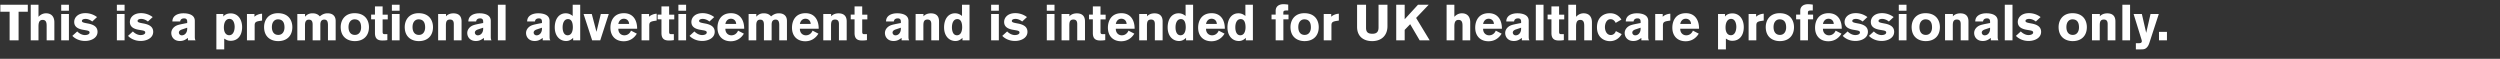
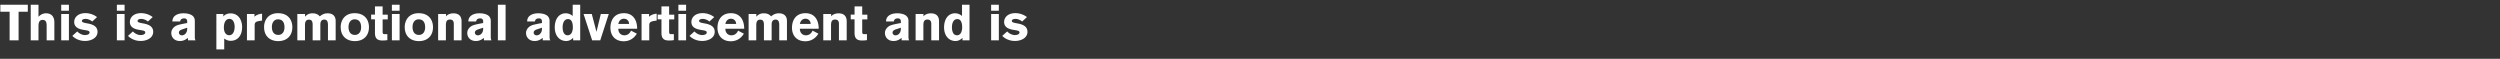
<svg xmlns="http://www.w3.org/2000/svg" width="397" height="9.341" viewBox="0 0 397 9.341">
  <rect x="0" y="0" width="397" height="9.341" fill="#333333" stroke="none" />
  <g fill="#fff">
    <path d="M4.416 1.864V.752H.056v1.112h1.472V6.4h1.424V1.864zM8.632 6.4V3.544c0-.888-.464-1.432-1.328-1.432-.24 0-.736.056-1.192.56V.752H4.88V6.4h1.232V4.2c0-.656.152-1.04.664-1.04.608 0 .632.552.632.984V6.4zM10.944 1.704V.752H9.72v.952zm0 4.696V2.224H9.72V6.4zM15.408 2.712a3.049 3.049 0 00-1.856-.624c-1.176 0-1.768.688-1.768 1.4 0 .64.408 1.072 1.4 1.24l.376.064c.448.072.664.136.664.368 0 .264-.336.408-.744.408-.448 0-.912-.256-1.216-.576l-.776.704c.304.328.984.808 2.024.808.872 0 1.976-.416 1.976-1.456 0-.776-.6-1.144-1.504-1.312l-.296-.056c-.488-.096-.68-.16-.68-.36 0-.232.312-.32.576-.32.392 0 .792.192 1.064.416zM19.784 1.704V.752H18.56v.952zm0 4.696V2.224H18.56V6.4zM24.248 2.712a3.049 3.049 0 00-1.856-.624c-1.176 0-1.768.688-1.768 1.4 0 .64.408 1.072 1.4 1.24l.376.064c.448.072.664.136.664.368 0 .264-.336.408-.744.408-.448 0-.912-.256-1.216-.576l-.776.704c.304.328.984.808 2.024.808.872 0 1.976-.416 1.976-1.456 0-.776-.6-1.144-1.504-1.312l-.296-.056c-.488-.096-.68-.16-.68-.36 0-.232.312-.32.576-.32.392 0 .792.192 1.064.416zM31.056 6.4c-.104-.152-.12-.288-.12-.648v-2.44c0-1.008-1.08-1.2-1.8-1.2-.912 0-1.76.376-1.76 1.296h1.232c.032-.184.128-.488.648-.488.448 0 .472.36.472.504v.232c-.92.176-1.36.264-1.648.384-.52.216-.88.68-.88 1.2 0 .6.416 1.272 1.368 1.272.64 0 .952-.272 1.28-.488V6.4zm-1.328-2v.184c0 .592-.368 1.024-.848 1.024a.445.445 0 01-.472-.424c0-.184.104-.384.528-.52zM34.36 2.224v5.624h1.248v-1.72c.36.224.584.352 1.024.352 1.112 0 1.816-.832 1.816-2.176 0-1.16-.616-2.176-1.816-2.176-.736 0-1.08.368-1.168.504v-.408zm1.192 2.144c0-.968.424-1.368.88-1.368.744 0 .832.96.832 1.24 0 .648-.232 1.352-.864 1.352-.568 0-.848-.528-.848-1.224zM39.216 2.224V6.4h1.224V4.048c0-.448.12-.616.768-.72l.408-.064V2.176a2.118 2.118 0 00-.72.168c-.272.112-.384.224-.488.312v-.432zM46.424 4.312c0-1-.536-2.216-2.288-2.216-1.56 0-2.2 1.136-2.2 2.192 0 1.648 1.152 2.24 2.24 2.24 1.4 0 2.248-.864 2.248-2.216zm-1.248.04c0 .624-.304 1.192-.984 1.192-.72 0-1.016-.552-1.016-1.248 0-.872.488-1.224.952-1.224.672 0 1.048.392 1.048 1.28zM47.216 2.224V6.4h1.216V3.984c0-.352.064-.864.616-.864.384 0 .6.2.6.784V6.4h1.224V3.896c0-.504.192-.784.632-.784s.576.32.576.88V6.4h1.224V3.336c0-.824-.512-1.224-1.28-1.224-.624 0-1.008.296-1.24.488-.256-.304-.608-.488-1.168-.488-.72 0-1.072.416-1.176.544v-.432zM58.592 4.312c0-1-.536-2.216-2.288-2.216-1.56 0-2.2 1.136-2.2 2.192 0 1.648 1.152 2.24 2.24 2.24 1.4 0 2.248-.864 2.248-2.216zm-1.248.04c0 .624-.304 1.192-.984 1.192-.72 0-1.016-.552-1.016-1.248 0-.872.488-1.224.952-1.224.672 0 1.048.392 1.048 1.28zM61.576 3.08v-.752h-.816V1.016h-1.216V2.32h-.608v.752h.608v2.176c0 .976.52 1.184 1.192 1.184.448 0 .696-.048.776-.064v-.952s-.344.008-.432.008c-.192 0-.32-.064-.32-.344v-2zM63.456 1.704V.752h-1.224v.952zm0 4.696V2.224h-1.224V6.4zM68.76 4.312c0-1-.536-2.216-2.288-2.216-1.56 0-2.2 1.136-2.2 2.192 0 1.648 1.152 2.24 2.24 2.24 1.4 0 2.248-.864 2.248-2.216zm-1.248.04c0 .624-.304 1.192-.984 1.192-.72 0-1.016-.552-1.016-1.248 0-.872.488-1.224.952-1.224.672 0 1.048.392 1.048 1.28zM73.296 6.4v-3c0-.848-.448-1.28-1.296-1.28-.584 0-.976.232-1.176.472v-.368h-1.248V6.4h1.232V4.064c0-.56.08-.96.648-.96.496 0 .608.328.608.72V6.4zM78.056 6.4c-.104-.152-.12-.288-.12-.648v-2.44c0-1.008-1.08-1.2-1.8-1.2-.912 0-1.76.376-1.76 1.296h1.232c.032-.184.128-.488.648-.488.448 0 .472.36.472.504v.232c-.92.176-1.36.264-1.648.384-.52.216-.88.68-.88 1.2 0 .6.416 1.272 1.368 1.272.64 0 .952-.272 1.28-.488V6.4zm-1.328-2v.184c0 .592-.368 1.024-.848 1.024a.445.445 0 01-.472-.424c0-.184.104-.384.528-.52zM80.288 6.4V.752h-1.224V6.4zM87.392 6.4c-.104-.152-.12-.288-.12-.648v-2.44c0-1.008-1.08-1.2-1.8-1.2-.912 0-1.76.376-1.76 1.296h1.232c.032-.184.128-.488.648-.488.448 0 .472.36.472.504v.232c-.92.176-1.36.264-1.648.384-.52.216-.88.68-.88 1.2 0 .6.416 1.272 1.368 1.272.64 0 .952-.272 1.28-.488V6.4zm-1.328-2v.184c0 .592-.368 1.024-.848 1.024a.445.445 0 01-.472-.424c0-.184.104-.384.528-.52zM92.136 6.4V.752h-1.192v1.784c-.16-.128-.52-.424-1.104-.424-1.136 0-1.744.992-1.744 2.232 0 1.408.824 2.168 1.808 2.168.224 0 .656-.04 1.112-.504V6.4zm-2.792-2.064c0-.592.2-1.304.856-1.304.672 0 .768.792.768 1.312 0 .2-.032 1.256-.832 1.256-.712 0-.792-.896-.792-1.264zM96.672 2.224h-1.264l-.688 2.832-.744-2.832h-1.304l1.36 4.176h1.288zM101.176 4.568v-.056c0-1.16-.528-2.416-2.096-2.416-1.632 0-2.144 1.248-2.144 2.296 0 1.352.84 2.16 2.112 2.16.864 0 1.608-.416 2.08-1.208l-.928-.48c-.128.344-.472.744-1.056.744-.568 0-.952-.432-.952-.992v-.048zM98.192 3.8c.056-.336.296-.824.88-.824.504 0 .816.36.832.824zM101.88 2.224V6.4h1.224V4.048c0-.448.12-.616.768-.72l.408-.064V2.176a2.118 2.118 0 00-.72.168c-.272.112-.384.224-.488.312v-.432zM107.072 3.08v-.752h-.816V1.016h-1.216V2.32h-.608v.752h.608v2.176c0 .976.52 1.184 1.192 1.184.448 0 .696-.048.776-.064v-.952s-.344.008-.432.008c-.192 0-.32-.064-.32-.344v-2zM108.952 1.704V.752h-1.224v.952zm0 4.696V2.224h-1.224V6.4zM113.416 2.712a3.049 3.049 0 00-1.856-.624c-1.176 0-1.768.688-1.768 1.4 0 .64.408 1.072 1.4 1.24l.376.064c.448.072.664.136.664.368 0 .264-.336.408-.744.408-.448 0-.912-.256-1.216-.576l-.776.704c.304.328.984.808 2.024.808.872 0 1.976-.416 1.976-1.456 0-.776-.6-1.144-1.504-1.312l-.296-.056c-.488-.096-.68-.16-.68-.36 0-.232.312-.32.576-.32.392 0 .792.192 1.064.416zM118.176 4.568v-.056c0-1.16-.528-2.416-2.096-2.416-1.632 0-2.144 1.248-2.144 2.296 0 1.352.84 2.16 2.112 2.16.864 0 1.608-.416 2.08-1.208l-.928-.48c-.128.344-.472.744-1.056.744-.568 0-.952-.432-.952-.992v-.048zm-2.984-.768c.056-.336.296-.824.88-.824.504 0 .816.36.832.824zM118.88 2.224V6.4h1.216V3.984c0-.352.064-.864.616-.864.384 0 .6.2.6.784V6.4h1.224V3.896c0-.504.192-.784.632-.784s.576.32.576.88V6.4h1.224V3.336c0-.824-.512-1.224-1.28-1.224-.624 0-1.008.296-1.24.488-.256-.304-.608-.488-1.168-.488-.72 0-1.072.416-1.176.544v-.432zM130.008 4.568v-.056c0-1.16-.528-2.416-2.096-2.416-1.632 0-2.144 1.248-2.144 2.296 0 1.352.84 2.16 2.112 2.16.864 0 1.608-.416 2.08-1.208l-.928-.48c-.128.344-.472.744-1.056.744-.568 0-.952-.432-.952-.992v-.048zm-2.984-.768c.056-.336.296-.824.88-.824.504 0 .816.36.832.824zM134.456 6.4v-3c0-.848-.448-1.28-1.296-1.28-.584 0-.976.232-1.176.472v-.368h-1.248V6.4h1.232V4.064c0-.56.08-.96.648-.96.496 0 .608.328.608.72V6.4zM137.736 3.08v-.752h-.816V1.016h-1.216V2.32h-.608v.752h.608v2.176c0 .976.52 1.184 1.192 1.184.448 0 .696-.048.776-.064v-.952s-.344.008-.432.008c-.192 0-.32-.064-.32-.344v-2zM144.384 6.4c-.104-.152-.12-.288-.12-.648v-2.44c0-1.008-1.08-1.2-1.8-1.2-.912 0-1.76.376-1.76 1.296h1.232c.032-.184.128-.488.648-.488.448 0 .472.36.472.504v.232c-.92.176-1.36.264-1.648.384-.52.216-.88.68-.88 1.2 0 .6.416 1.272 1.368 1.272.64 0 .952-.272 1.28-.488V6.4zm-1.328-2v.184c0 .592-.368 1.024-.848 1.024a.445.445 0 01-.472-.424c0-.184.104-.384.528-.52zM149.12 6.4v-3c0-.848-.448-1.28-1.296-1.28-.584 0-.976.232-1.176.472v-.368H145.4V6.4h1.232V4.064c0-.56.08-.96.648-.96.496 0 .608.328.608.72V6.4zM153.96 6.4V.752h-1.192v1.784c-.16-.128-.52-.424-1.104-.424-1.136 0-1.744.992-1.744 2.232 0 1.408.824 2.168 1.808 2.168.224 0 .656-.04 1.112-.504V6.4zm-2.792-2.064c0-.592.2-1.304.856-1.304.672 0 .768.792.768 1.312 0 .2-.032 1.256-.832 1.256-.712 0-.792-.896-.792-1.264zM158.616 1.704V.752h-1.224v.952zm0 4.696V2.224h-1.224V6.4zM163.08 2.712a3.049 3.049 0 00-1.856-.624c-1.176 0-1.768.688-1.768 1.4 0 .64.408 1.072 1.4 1.24l.376.064c.448.072.664.136.664.368 0 .264-.336.408-.744.408-.448 0-.912-.256-1.216-.576l-.776.704c.304.328.984.808 2.024.808.872 0 1.976-.416 1.976-1.456 0-.776-.6-1.144-1.504-1.312l-.296-.056c-.488-.096-.68-.16-.68-.36 0-.232.312-.32.576-.32.392 0 .792.192 1.064.416z" />
  </g>
  <g fill="#fff">
-     <path d="M167.456 1.704V.752h-1.224v.952zm0 4.696V2.224h-1.224V6.4zM172.296 6.4v-3c0-.848-.448-1.28-1.296-1.28-.584 0-.976.232-1.176.472v-.368h-1.248V6.4h1.232V4.064c0-.56.08-.96.648-.96.496 0 .608.328.608.72V6.4zM175.576 3.08v-.752h-.816V1.016h-1.216V2.32h-.608v.752h.608v2.176c0 .976.52 1.184 1.192 1.184.448 0 .696-.048.776-.064v-.952s-.344.008-.432.008c-.192 0-.32-.064-.32-.344v-2zM180.176 4.568v-.056c0-1.16-.528-2.416-2.096-2.416-1.632 0-2.144 1.248-2.144 2.296 0 1.352.84 2.16 2.112 2.16.864 0 1.608-.416 2.08-1.208l-.928-.48c-.128.344-.472.744-1.056.744-.568 0-.952-.432-.952-.992v-.048zm-2.984-.768c.056-.336.296-.824.88-.824.504 0 .816.36.832.824zM184.624 6.4v-3c0-.848-.448-1.28-1.296-1.28-.584 0-.976.232-1.176.472v-.368h-1.248V6.4h1.232V4.064c0-.56.08-.96.648-.96.496 0 .608.328.608.72V6.4zM189.464 6.4V.752h-1.192v1.784c-.16-.128-.52-.424-1.104-.424-1.136 0-1.744.992-1.744 2.232 0 1.408.824 2.168 1.808 2.168.224 0 .656-.04 1.112-.504V6.4zm-2.792-2.064c0-.592.2-1.304.856-1.304.672 0 .768.792.768 1.312 0 .2-.032 1.256-.832 1.256-.712 0-.792-.896-.792-1.264zM194.504 4.568v-.056c0-1.16-.528-2.416-2.096-2.416-1.632 0-2.144 1.248-2.144 2.296 0 1.352.84 2.16 2.112 2.16.864 0 1.608-.416 2.08-1.208l-.928-.48c-.128.344-.472.744-1.056.744-.568 0-.952-.432-.952-.992v-.048zM191.52 3.8c.056-.336.296-.824.88-.824.504 0 .816.36.832.824zM198.96 6.4V.752h-1.192v1.784c-.16-.128-.52-.424-1.104-.424-1.136 0-1.744.992-1.744 2.232 0 1.408.824 2.168 1.808 2.168.224 0 .656-.04 1.112-.504V6.4zm-2.792-2.064c0-.592.2-1.304.856-1.304.672 0 .768.792.768 1.312 0 .2-.032 1.256-.832 1.256-.712 0-.792-.896-.792-1.264zM204.616 3.072V2.32h-.824v-.248c0-.304.04-.408.552-.408h.224V.736a5.486 5.486 0 00-.736-.072c-.72 0-1.256.336-1.256 1.056v.6h-.656v.752h.656V6.4h1.224V3.072zM209.416 4.312c0-1-.536-2.216-2.288-2.216-1.56 0-2.2 1.136-2.2 2.192 0 1.648 1.152 2.24 2.24 2.24 1.4 0 2.248-.864 2.248-2.216zm-1.248.04c0 .624-.304 1.192-.984 1.192-.72 0-1.016-.552-1.016-1.248 0-.872.488-1.224.952-1.224.672 0 1.048.392 1.048 1.28zM210.208 2.224V6.4h1.224V4.048c0-.448.12-.616.768-.72l.408-.064V2.176a2.118 2.118 0 00-.72.168c-.272.112-.384.224-.488.312v-.432zM220.328.752h-1.416v3.6c0 .648-.248 1.008-.968 1.008-.632 0-1.016-.184-1.016-.936V.752h-1.424v3.512c0 1.56 1.064 2.264 2.392 2.264 1.528 0 2.432-.944 2.432-2.36zM227.032 6.4l-2.152-3.552 2-2.096h-1.704l-2.112 2.304V.752h-1.344V6.4h1.344V4.744l.872-.904 1.504 2.56zM233.472 6.4V3.544c0-.888-.464-1.432-1.328-1.432-.24 0-.736.056-1.192.56V.752h-1.232V6.4h1.232V4.2c0-.656.152-1.04.664-1.04.608 0 .632.552.632.984V6.4zM238.504 4.568v-.056c0-1.16-.528-2.416-2.096-2.416-1.632 0-2.144 1.248-2.144 2.296 0 1.352.84 2.16 2.112 2.16.864 0 1.608-.416 2.08-1.208l-.928-.48c-.128.344-.472.744-1.056.744-.568 0-.952-.432-.952-.992v-.048zM235.52 3.8c.056-.336.296-.824.88-.824.504 0 .816.36.832.824zM242.88 6.4c-.104-.152-.12-.288-.12-.648v-2.44c0-1.008-1.08-1.2-1.8-1.2-.912 0-1.76.376-1.76 1.296h1.232c.032-.184.128-.488.648-.488.448 0 .472.36.472.504v.232c-.92.176-1.36.264-1.648.384-.52.216-.88.68-.88 1.2 0 .6.416 1.272 1.368 1.272.64 0 .952-.272 1.28-.488V6.4zm-1.328-2v.184c0 .592-.368 1.024-.848 1.024a.445.445 0 01-.472-.424c0-.184.104-.384.528-.52zM245.112 6.4V.752h-1.224V6.4zM248.4 3.08v-.752h-.816V1.016h-1.216V2.32h-.608v.752h.608v2.176c0 .976.52 1.184 1.192 1.184.448 0 .696-.048.776-.064v-.952s-.344.008-.432.008c-.192 0-.32-.064-.32-.344v-2zM252.8 6.4V3.544c0-.888-.464-1.432-1.328-1.432-.24 0-.736.056-1.192.56V.752h-1.232V6.4h1.232V4.2c0-.656.152-1.04.664-1.04.608 0 .632.552.632.984V6.4zM256.6 4.936c-.088.264-.328.624-.808.624-.68 0-.928-.728-.928-1.256 0-.504.232-1.256.888-1.256.48 0 .704.352.816.584l.912-.52c-.584-.928-1.408-1.008-1.784-1.008-.944 0-2.096.568-2.096 2.24 0 1.568 1.096 2.192 2.072 2.192.64 0 1.384-.296 1.856-1.12zM261.856 6.4c-.104-.152-.12-.288-.12-.648v-2.44c0-1.008-1.08-1.2-1.8-1.2-.912 0-1.76.376-1.76 1.296h1.232c.032-.184.128-.488.648-.488.448 0 .472.36.472.504v.232c-.92.176-1.36.264-1.648.384-.52.216-.88.68-.88 1.2 0 .6.416 1.272 1.368 1.272.64 0 .952-.272 1.28-.488V6.4zm-1.328-2v.184c0 .592-.368 1.024-.848 1.024a.445.445 0 01-.472-.424c0-.184.104-.384.528-.52zM262.848 2.224V6.4h1.224V4.048c0-.448.12-.616.768-.72l.408-.064V2.176a2.118 2.118 0 00-.72.168c-.272.112-.384.224-.488.312v-.432zM269.808 4.568v-.056c0-1.16-.528-2.416-2.096-2.416-1.632 0-2.144 1.248-2.144 2.296 0 1.352.84 2.16 2.112 2.16.864 0 1.608-.416 2.08-1.208l-.928-.48c-.128.344-.472.744-1.056.744-.568 0-.952-.432-.952-.992v-.048zm-2.984-.768c.056-.336.296-.824.88-.824.504 0 .816.36.832.824zM272.824 2.224v5.624h1.248v-1.72c.36.224.584.352 1.024.352 1.112 0 1.816-.832 1.816-2.176 0-1.16-.616-2.176-1.816-2.176-.736 0-1.08.368-1.168.504v-.408zm1.192 2.144c0-.968.424-1.368.88-1.368.744 0 .832.96.832 1.24 0 .648-.232 1.352-.864 1.352-.568 0-.848-.528-.848-1.224zM277.68 2.224V6.4h1.224V4.048c0-.448.12-.616.768-.72l.408-.064V2.176a2.118 2.118 0 00-.72.168c-.272.112-.384.224-.488.312v-.432zM284.888 4.312c0-1-.536-2.216-2.288-2.216-1.56 0-2.2 1.136-2.2 2.192 0 1.648 1.152 2.24 2.24 2.24 1.4 0 2.248-.864 2.248-2.216zm-1.248.04c0 .624-.304 1.192-.984 1.192-.72 0-1.016-.552-1.016-1.248 0-.872.488-1.224.952-1.224.672 0 1.048.392 1.048 1.28zM287.92 3.072V2.32h-.824v-.248c0-.304.04-.408.552-.408h.224V.736a5.486 5.486 0 00-.736-.072c-.72 0-1.256.336-1.256 1.056v.6h-.656v.752h.656V6.4h1.224V3.072zM292.472 4.568v-.056c0-1.16-.528-2.416-2.096-2.416-1.632 0-2.144 1.248-2.144 2.296 0 1.352.84 2.16 2.112 2.16.864 0 1.608-.416 2.08-1.208l-.928-.48c-.128.344-.472.744-1.056.744-.568 0-.952-.432-.952-.992v-.048zm-2.984-.768c.056-.336.296-.824.88-.824.504 0 .816.36.832.824zM296.544 2.712a3.049 3.049 0 00-1.856-.624c-1.176 0-1.768.688-1.768 1.4 0 .64.408 1.072 1.4 1.24l.376.064c.448.072.664.136.664.368 0 .264-.336.408-.744.408-.448 0-.912-.256-1.216-.576l-.776.704c.304.328.984.808 2.024.808.872 0 1.976-.416 1.976-1.456 0-.776-.6-1.144-1.504-1.312l-.296-.056c-.488-.096-.68-.16-.68-.36 0-.232.312-.32.576-.32.392 0 .792.192 1.064.416zM300.712 2.712a3.049 3.049 0 00-1.856-.624c-1.176 0-1.768.688-1.768 1.4 0 .64.408 1.072 1.4 1.24l.376.064c.448.072.664.136.664.368 0 .264-.336.408-.744.408-.448 0-.912-.256-1.216-.576l-.776.704c.304.328.984.808 2.024.808.872 0 1.976-.416 1.976-1.456 0-.776-.6-1.144-1.504-1.312l-.296-.056c-.488-.096-.68-.16-.68-.36 0-.232.312-.32.576-.32.392 0 .792.192 1.064.416zM302.752 1.704V.752h-1.224v.952zm0 4.696V2.224h-1.224V6.4zM308.056 4.312c0-1-.536-2.216-2.288-2.216-1.56 0-2.2 1.136-2.2 2.192 0 1.648 1.152 2.24 2.24 2.24 1.4 0 2.248-.864 2.248-2.216zm-1.248.04c0 .624-.304 1.192-.984 1.192-.72 0-1.016-.552-1.016-1.248 0-.872.488-1.224.952-1.224.672 0 1.048.392 1.048 1.28zM312.592 6.4v-3c0-.848-.448-1.28-1.296-1.28-.584 0-.976.232-1.176.472v-.368h-1.248V6.4h1.232V4.064c0-.56.08-.96.648-.96.496 0 .608.328.608.72V6.4zM317.352 6.4c-.104-.152-.12-.288-.12-.648v-2.44c0-1.008-1.08-1.2-1.8-1.2-.912 0-1.76.376-1.76 1.296h1.232c.032-.184.128-.488.648-.488.448 0 .472.36.472.504v.232c-.92.176-1.36.264-1.648.384-.52.216-.88.68-.88 1.2 0 .6.416 1.272 1.368 1.272.64 0 .952-.272 1.28-.488V6.4zm-1.328-2v.184c0 .592-.368 1.024-.848 1.024a.445.445 0 01-.472-.424c0-.184.104-.384.528-.52zM319.584 6.4V.752h-1.224V6.4zM324.048 2.712a3.049 3.049 0 00-1.856-.624c-1.176 0-1.768.688-1.768 1.4 0 .64.408 1.072 1.4 1.24l.376.064c.448.072.664.136.664.368 0 .264-.336.408-.744.408-.448 0-.912-.256-1.216-.576l-.776.704c.304.328.984.808 2.024.808.872 0 1.976-.416 1.976-1.456 0-.776-.6-1.144-1.504-1.312l-.296-.056c-.488-.096-.68-.16-.68-.36 0-.232.312-.32.576-.32.392 0 .792.192 1.064.416zM331.392 4.312c0-1-.536-2.216-2.288-2.216-1.56 0-2.2 1.136-2.2 2.192 0 1.648 1.152 2.24 2.24 2.24 1.4 0 2.248-.864 2.248-2.216zm-1.248.04c0 .624-.304 1.192-.984 1.192-.72 0-1.016-.552-1.016-1.248 0-.872.488-1.224.952-1.224.672 0 1.048.392 1.048 1.28zM335.928 6.4v-3c0-.848-.448-1.28-1.296-1.28-.584 0-.976.232-1.176.472v-.368h-1.248V6.4h1.232V4.064c0-.56.08-.96.648-.96.496 0 .608.328.608.72V6.4zM338.256 6.4V.752h-1.224V6.4zM341.504 2.224l-.688 2.992-.688-2.992h-1.312l1.216 3.928c.064.2.088.288.088.4 0 .144-.08.304-.416.304h-.528v.984h.888c.368 0 .616-.048.872-.32.216-.232.312-.488.408-.784l1.472-4.512zM344.112 6.4V5.064h-1.264V6.4z" />
-   </g>
+     </g>
</svg>